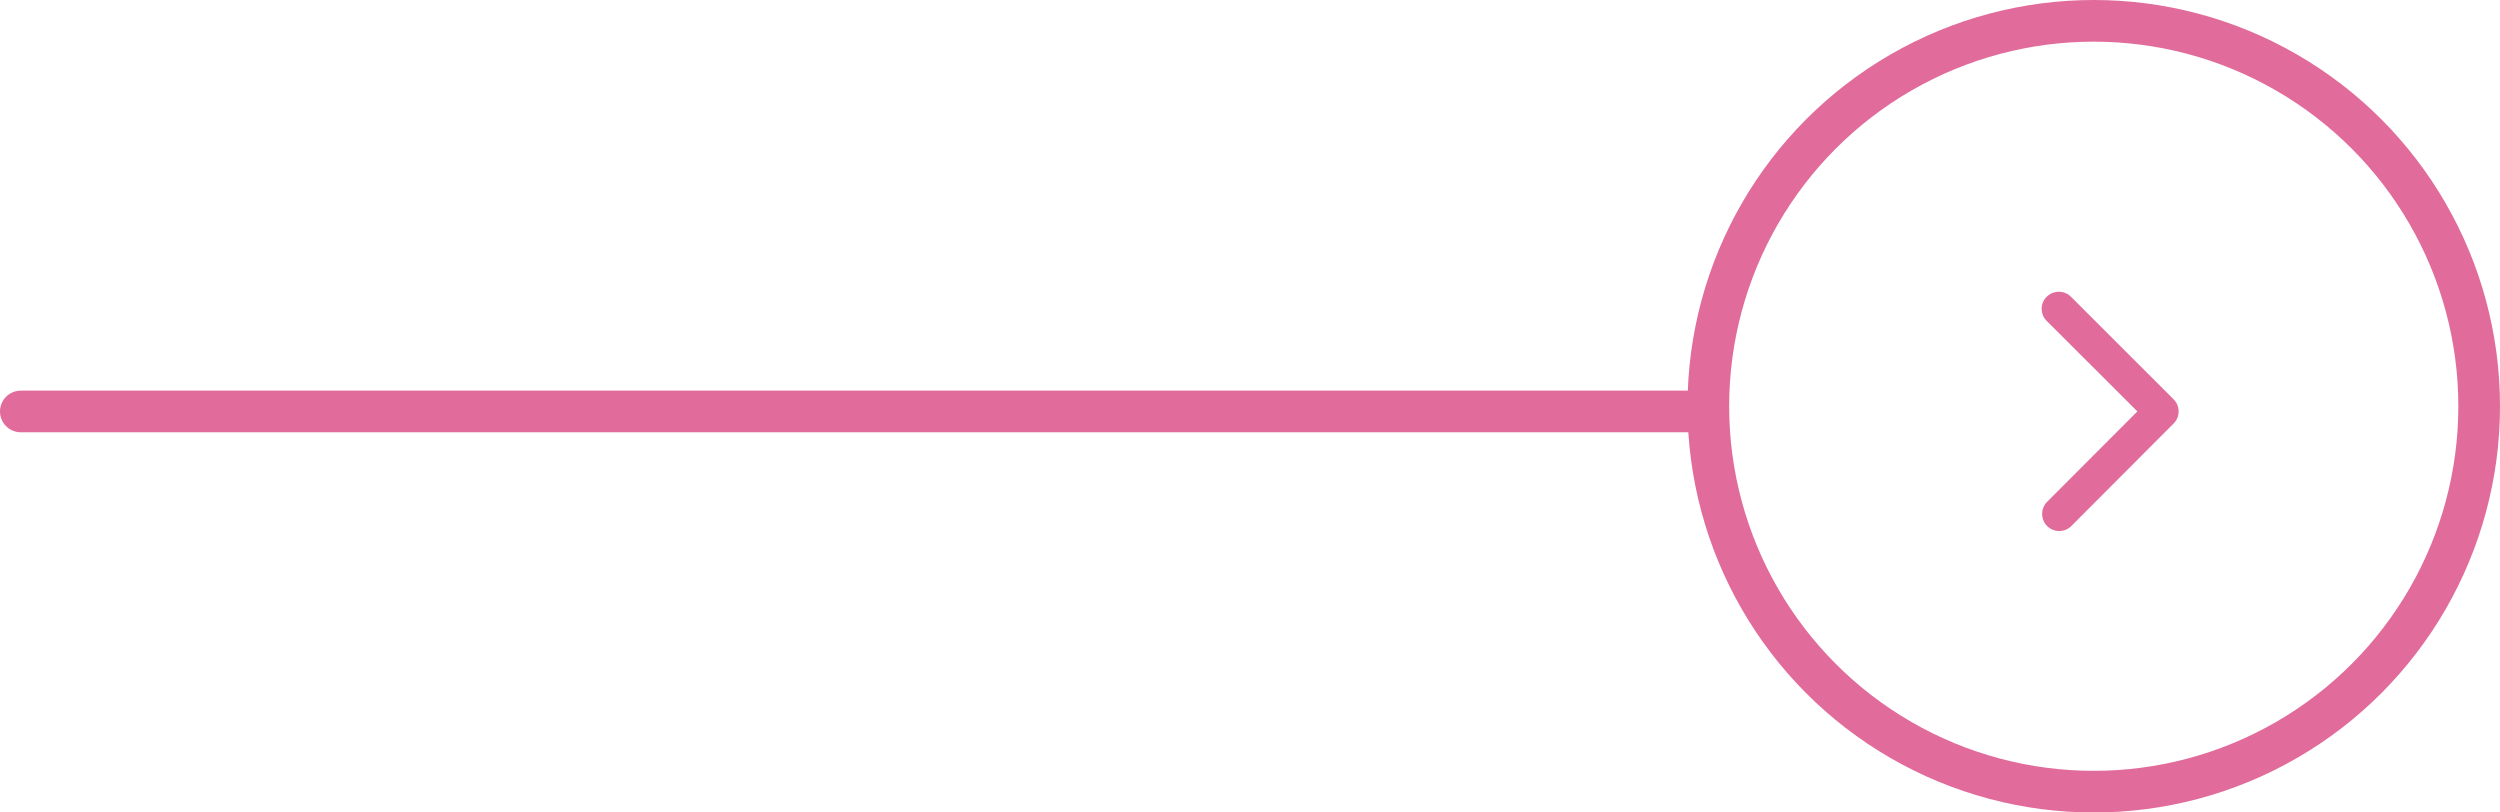
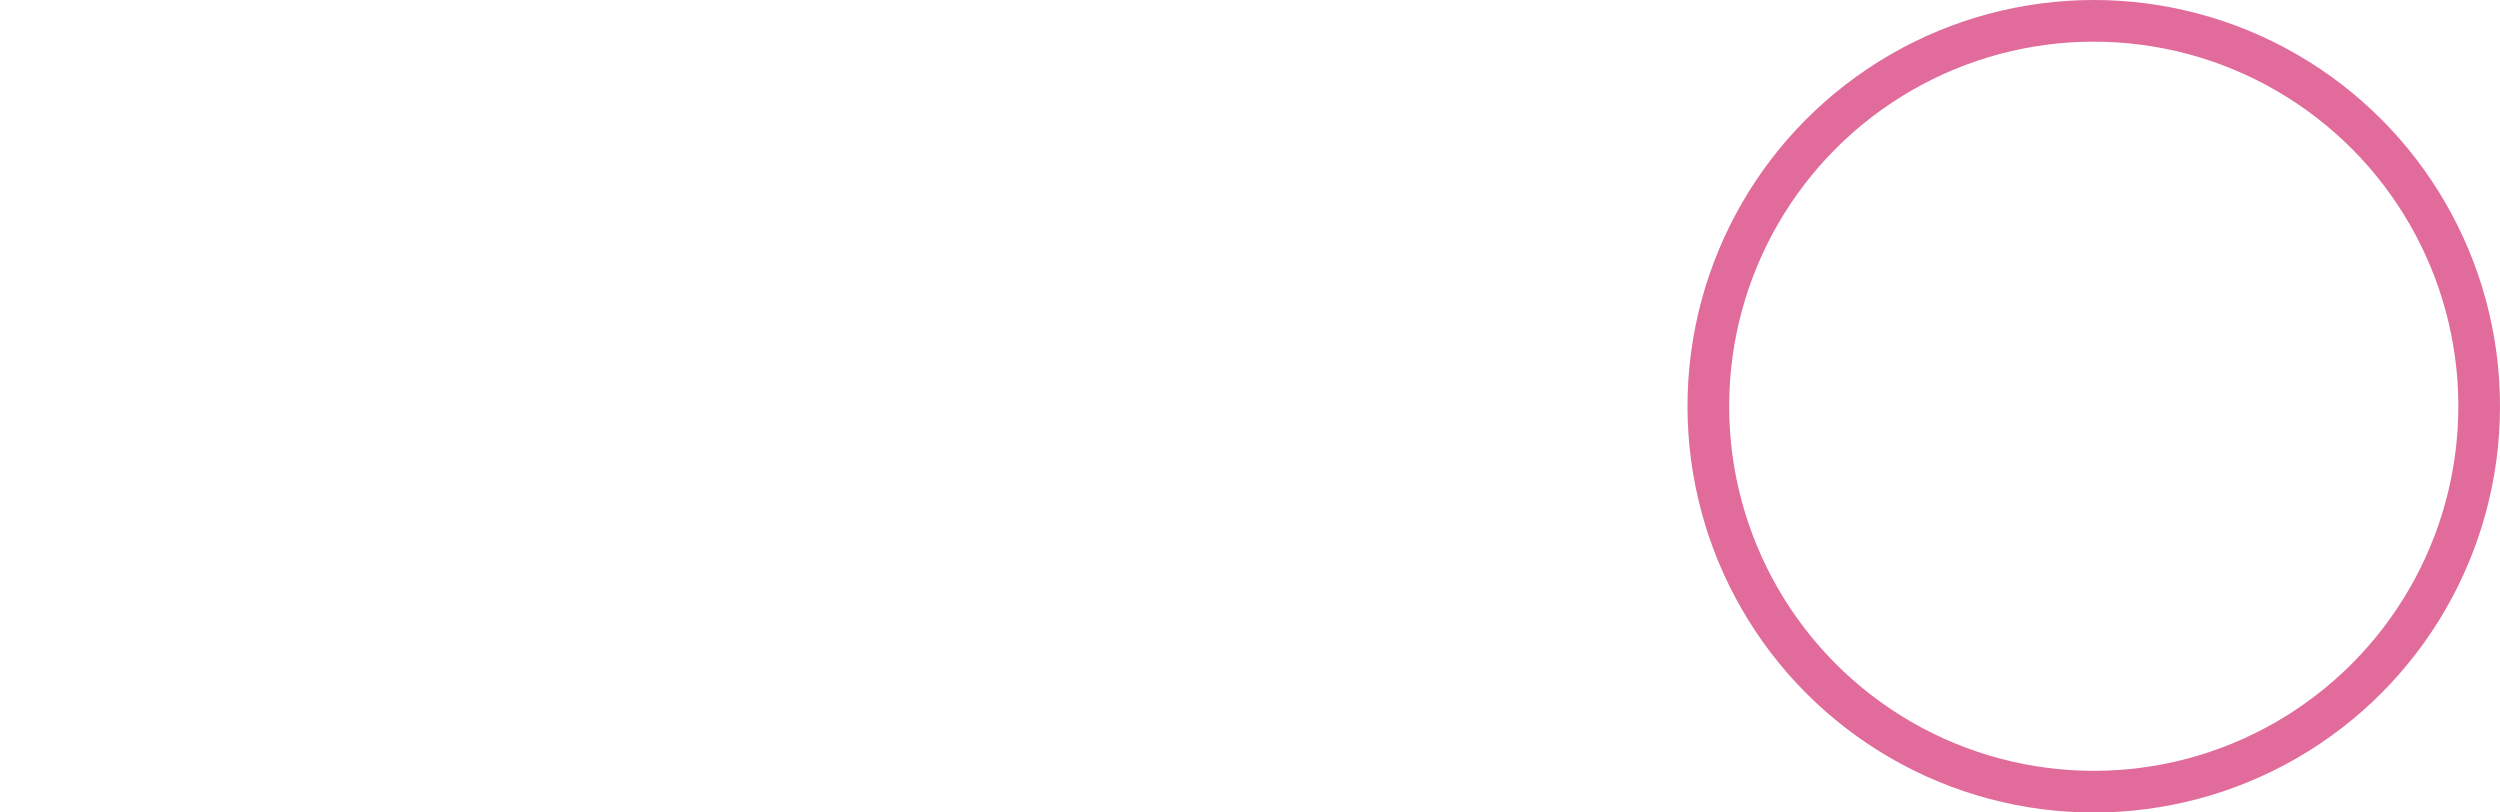
<svg xmlns="http://www.w3.org/2000/svg" version="1.1" id="Composant_9_17" x="0px" y="0px" width="120px" height="39px" viewBox="-81 0 120 39" xml:space="preserve">
  <g id="Ellipse_2">
-     <circle fill="none" cx="19.5" cy="19.5" r="19.5" />
    <circle fill="none" stroke="#E16B9B" stroke-width="2" cx="19.5" cy="19.5" r="18.5" />
  </g>
-   <path id="Icon_ionic-ios-arrow-forward" fill="#E16B9B" d="M21.594,19.748l-4.352-4.344c-0.321-0.318-0.323-0.836-0.004-1.157  c0.001-0.001,0.003-0.003,0.004-0.004c0.323-0.318,0.841-0.318,1.164,0l4.93,4.927c0.31,0.311,0.32,0.81,0.023,1.133l-4.95,4.961  c-0.33,0.313-0.85,0.299-1.162-0.031c-0.3-0.316-0.301-0.811-0.002-1.129L21.594,19.748z" />
-   <line fill="none" stroke="#E16B9B" stroke-width="2" stroke-linecap="round" stroke-miterlimit="10" x1="0" y1="19.75" x2="-80" y2="19.75" />
</svg>